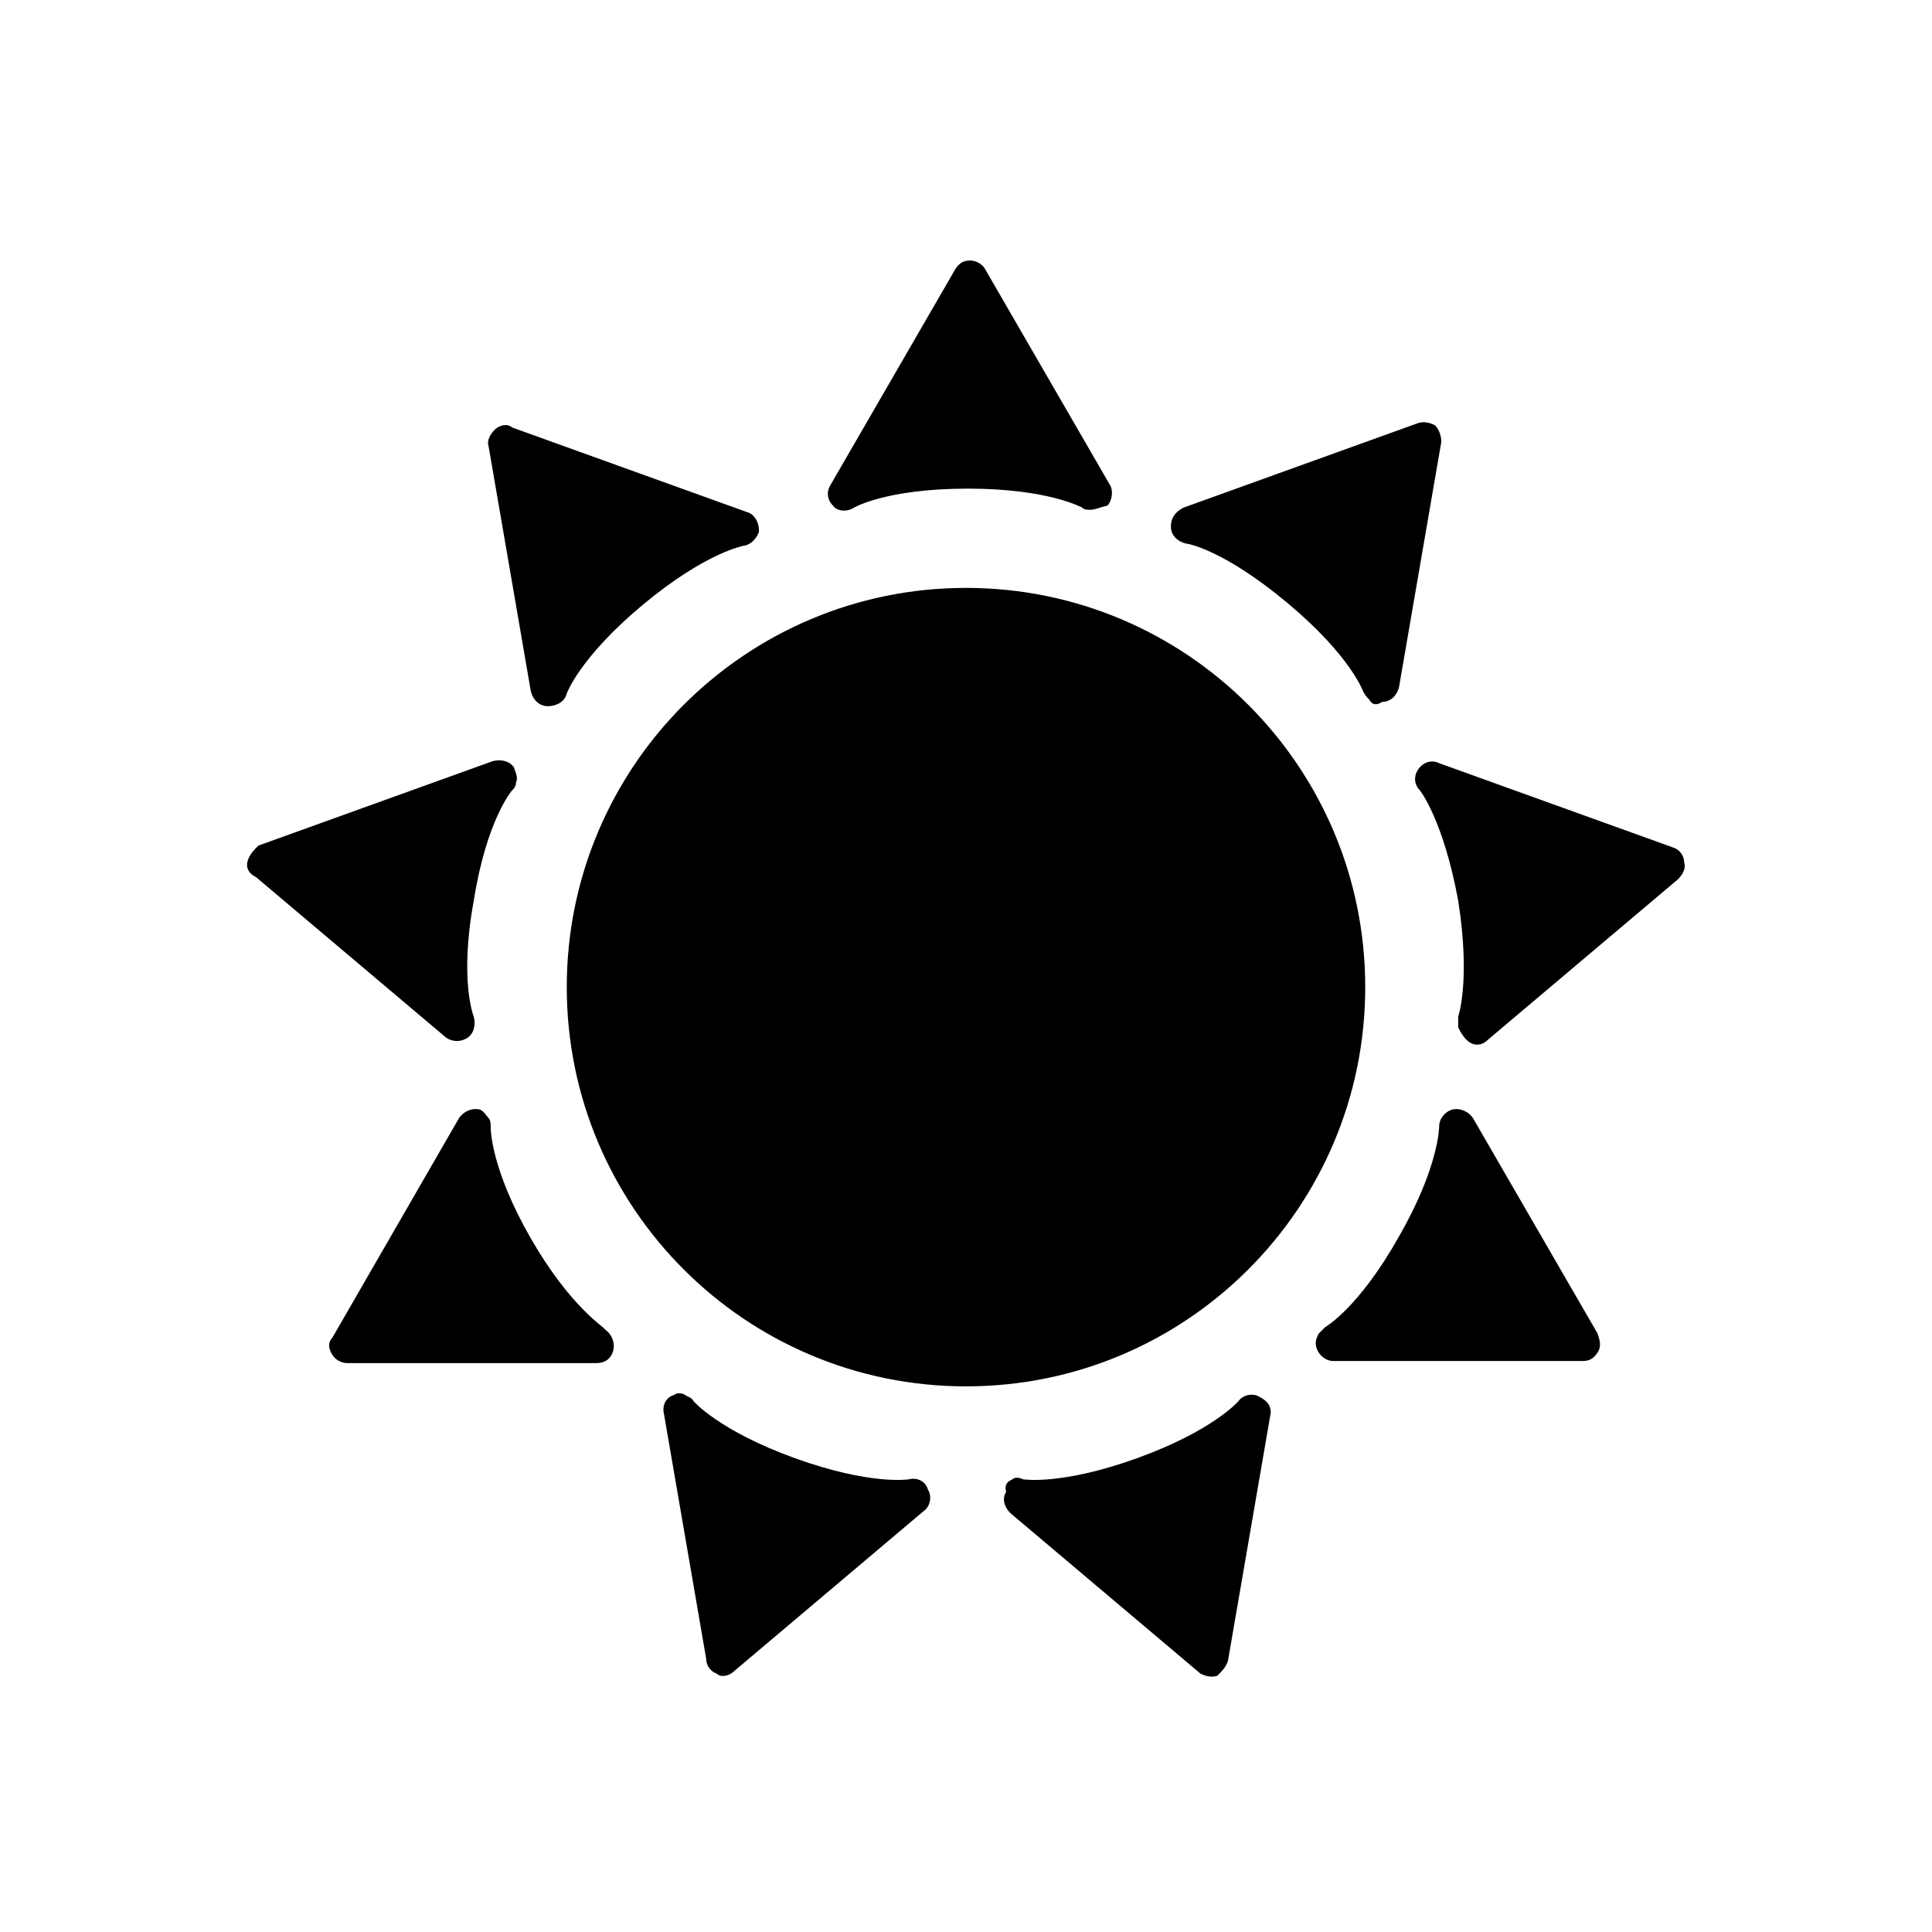
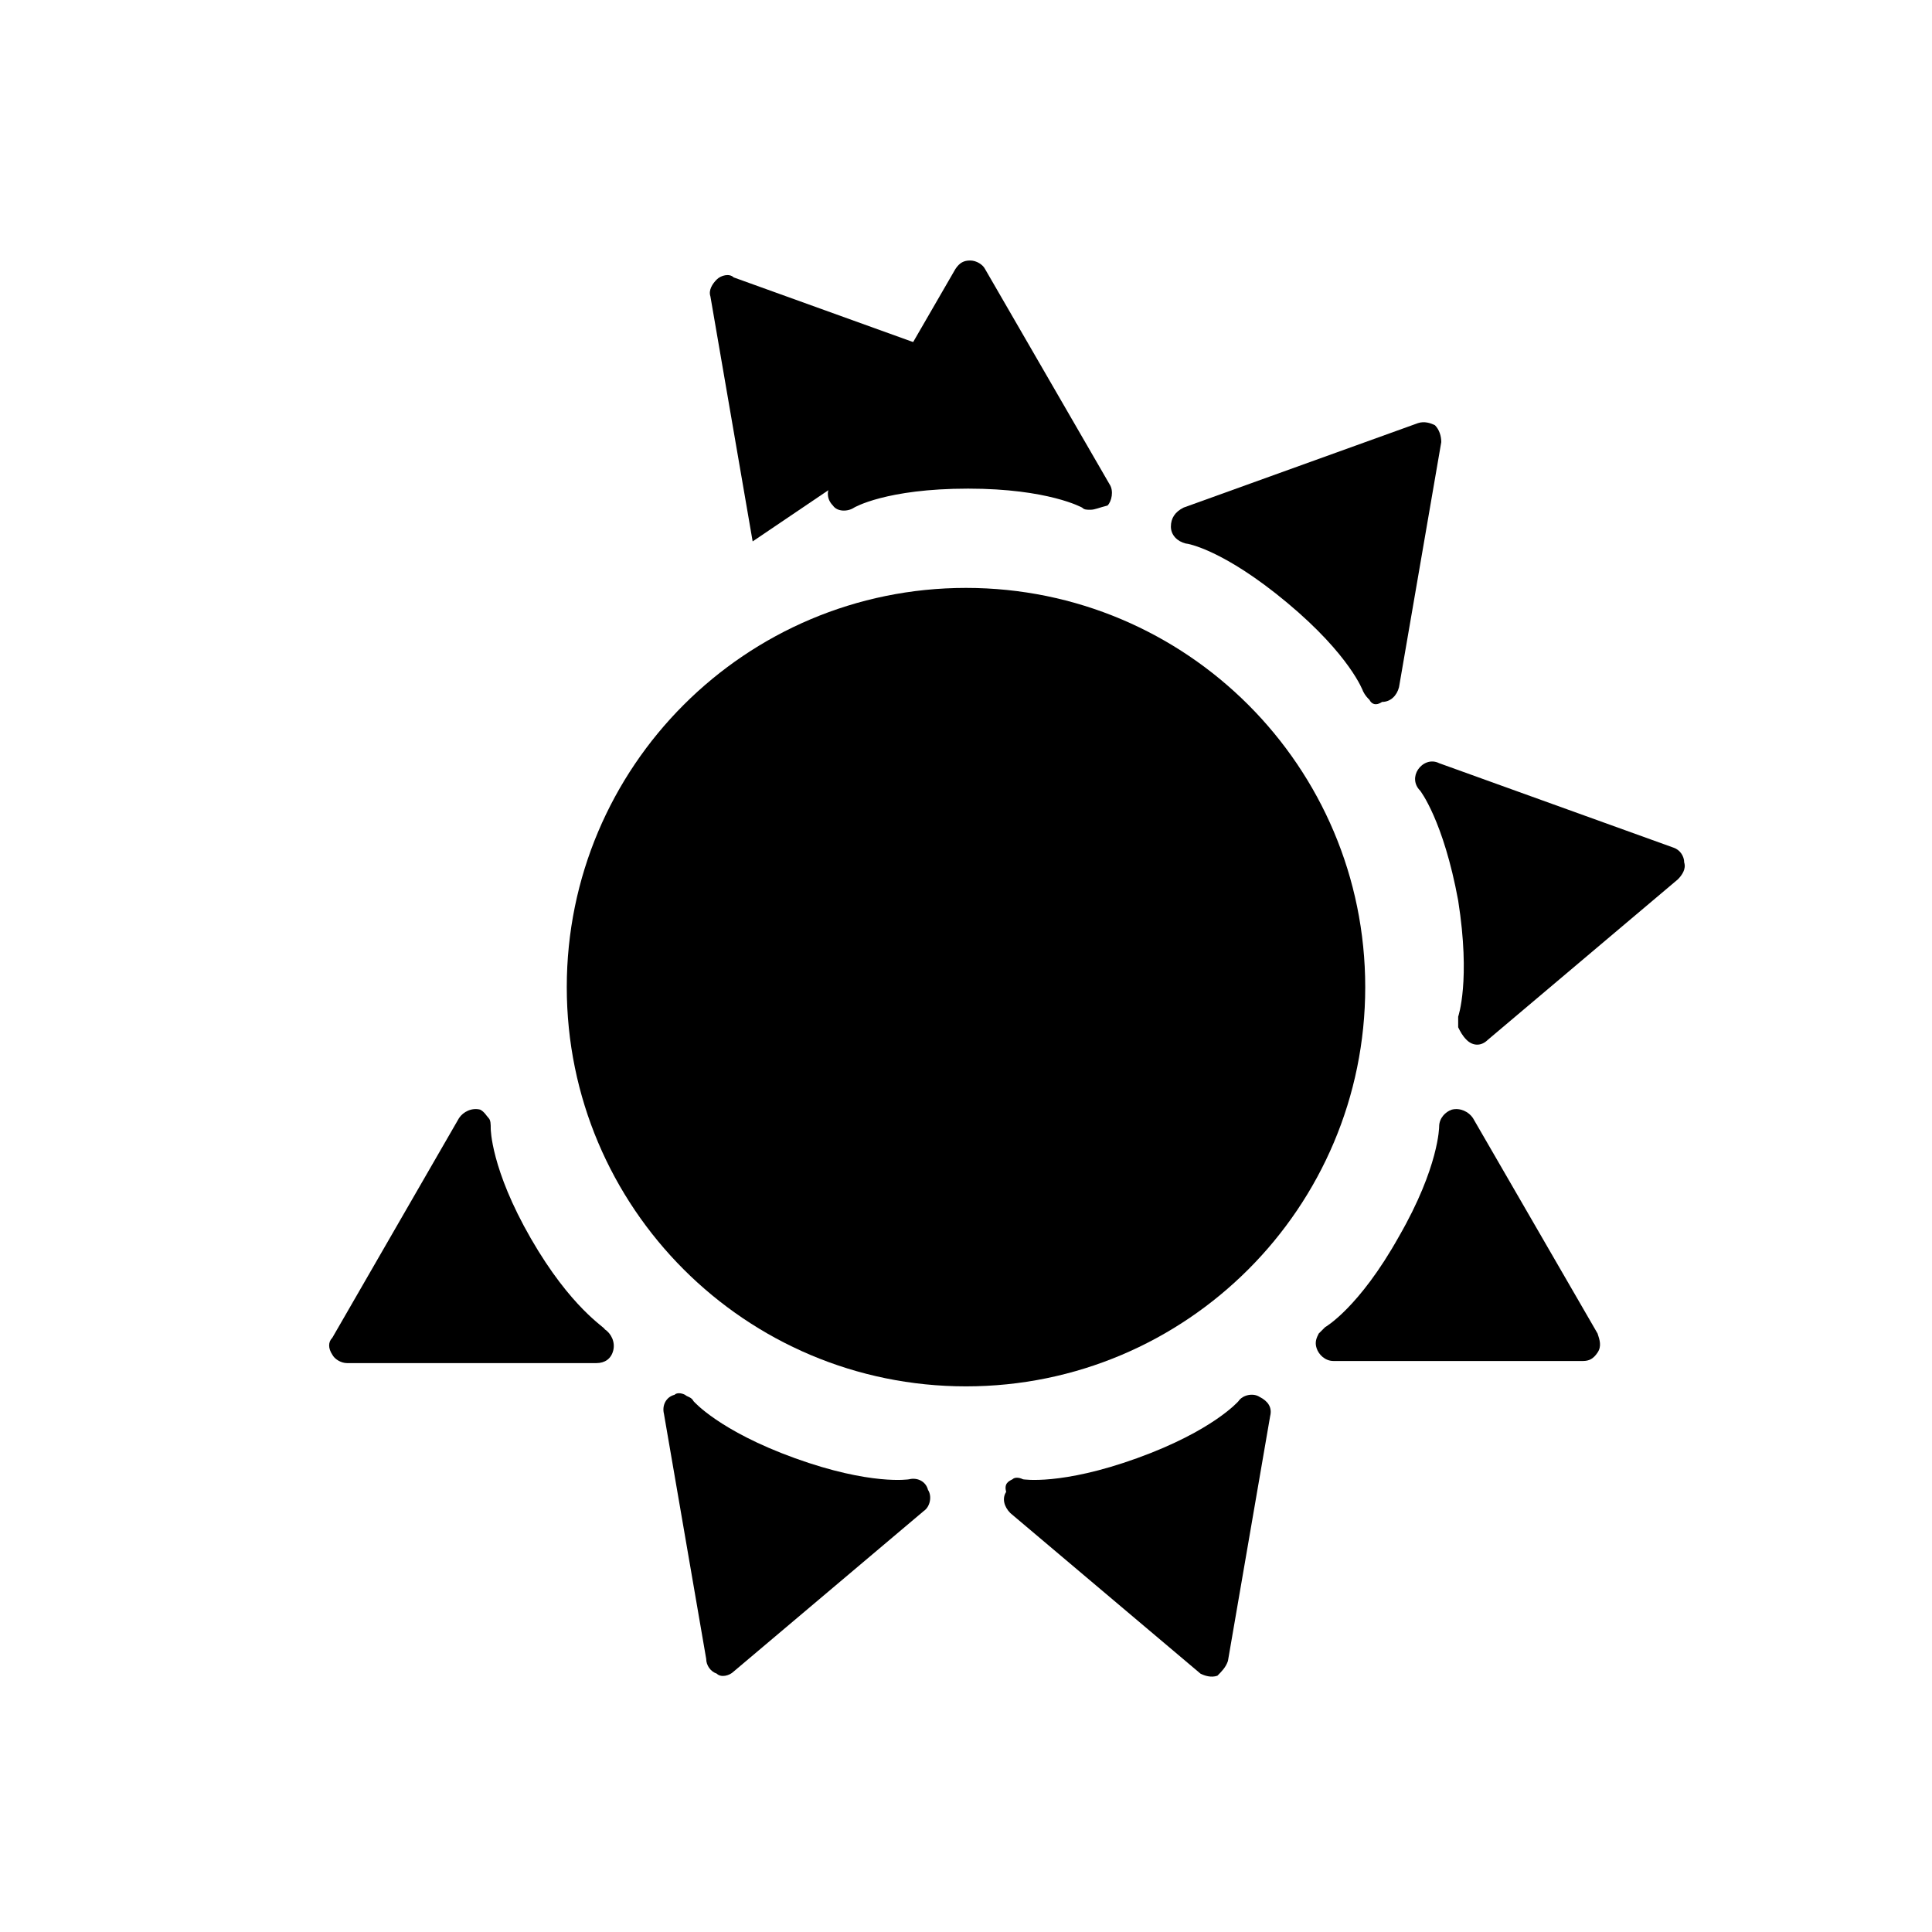
<svg xmlns="http://www.w3.org/2000/svg" fill="#000000" width="800px" height="800px" version="1.1" viewBox="144 144 512 512">
  <g>
    <path d="m505.8 405.6c0 58.43-47.367 105.8-105.8 105.8-58.434 0-105.8-47.367-105.8-105.8 0-58.434 47.367-105.8 105.8-105.8 58.43 0 105.8 47.367 105.8 105.8" />
    <path d="m433.03 279.09c-1.121 0-1.68 0-2.238-0.559 0 0-8.957-5.039-30.23-5.039-21.832 0-30.23 5.039-30.23 5.039-1.68 1.121-4.477 1.121-5.598-0.559-1.68-1.68-1.68-3.918-0.559-5.598l33.027-57.098c1.121-1.68 2.238-2.238 3.918-2.238 1.68 0 3.359 1.121 3.918 2.238l33.027 57.098c1.121 1.68 0.559 4.477-0.559 5.598-2.238 0.555-3.359 1.117-4.477 1.117z" />
-     <path d="m343.46 287.48c-0.559 0.559-1.68 1.121-2.238 1.121 0 0-10.078 1.68-26.871 15.676-16.793 13.996-20.152 23.512-20.152 23.512-0.559 2.238-2.801 3.359-5.039 3.359-2.238 0-3.918-1.68-4.477-3.918l-11.195-64.934c-0.559-1.68 0.559-3.359 1.68-4.477 1.121-1.121 3.359-1.68 4.477-0.559l62.137 22.391c2.238 0.559 3.359 2.801 3.359 5.039 0 0.551-0.562 1.672-1.68 2.789z" />
-     <path d="m280.76 351.3c0 1.121-0.559 1.68-1.121 2.238 0 0-6.719 7.836-10.078 29.109-3.918 21.273 0 30.789 0 30.789 0.559 2.238 0 4.477-1.68 5.598-1.68 1.121-3.918 1.121-5.598 0l-50.383-42.543c-2.231-1.121-2.793-2.801-2.231-4.481 0.559-1.68 1.68-2.801 2.801-3.918l62.137-22.391c2.238-0.559 4.477 0 5.598 1.68 0.555 1.68 1.117 2.797 0.555 3.918z" />
+     <path d="m343.46 287.48l-11.195-64.934c-0.559-1.68 0.559-3.359 1.68-4.477 1.121-1.121 3.359-1.68 4.477-0.559l62.137 22.391c2.238 0.559 3.359 2.801 3.359 5.039 0 0.551-0.562 1.672-1.68 2.789z" />
    <path d="m273.49 440.3c0.559 0.559 0.559 1.68 0.559 2.801 0 0 0 10.637 10.637 29.109 10.637 18.473 19.594 23.512 19.594 24.07 1.68 1.121 2.801 3.359 2.238 5.598-0.559 2.238-2.238 3.359-4.477 3.359h-66.055c-1.68 0-3.359-1.121-3.918-2.238-1.121-1.68-1.121-3.359 0-4.477l33.582-58.223c1.121-1.68 3.359-2.801 5.598-2.238 1.121 0.559 1.68 1.676 2.242 2.238z" />
    <path d="m325.55 513.64c0.559 0.559 1.68 0.559 2.238 1.68 0 0 6.719 7.836 26.871 15.113 20.152 7.277 30.23 5.598 30.23 5.598 2.238-0.559 4.477 0.559 5.039 2.801 1.121 1.68 0.559 4.477-1.121 5.598l-50.383 42.543c-1.121 1.121-3.359 1.68-4.477 0.559-1.68-0.559-2.801-2.238-2.801-3.918l-11.195-64.934c-0.559-2.238 0.559-4.477 2.801-5.039 0.559-0.562 1.676-0.562 2.797 0z" />
    <path d="m412.31 536.03c0.559-0.559 1.68-0.559 2.801 0 0 0 10.078 1.68 30.23-5.598 20.152-7.277 26.871-15.113 26.871-15.113 1.121-1.68 3.918-2.238 5.598-1.121 2.238 1.121 3.359 2.801 2.801 5.039l-11.195 64.934c-0.559 1.68-1.68 2.801-2.801 3.918-1.68 0.559-3.359 0-4.477-0.559l-50.383-42.543c-1.68-1.68-2.238-3.918-1.121-5.598-0.562-2.238 0.559-2.801 1.676-3.359z" />
    <path d="m493.48 497.4c0.559-0.559 1.121-1.121 1.68-1.68 0 0 8.957-5.039 19.594-24.07 10.637-18.473 10.637-29.109 10.637-29.109 0-2.238 1.68-3.918 3.359-4.477 2.238-0.559 4.477 0.559 5.598 2.238l33.027 57.098c0.559 1.68 1.121 3.359 0 5.039-1.121 1.68-2.238 2.238-3.918 2.238h-66.055c-2.238 0-3.918-1.68-4.477-3.359-0.566-1.68-0.008-2.801 0.555-3.918z" />
    <path d="m530.43 416.23v-2.801s3.359-9.516 0-30.789c-3.918-21.273-10.078-29.109-10.078-29.109-1.68-1.68-1.68-3.918-0.559-5.598 1.121-1.68 3.359-2.801 5.598-1.68l62.137 22.391c1.68 0.559 2.801 2.238 2.801 3.918 0.559 1.68-0.559 3.359-1.68 4.477l-50.383 42.543c-1.68 1.68-3.918 1.68-5.598 0-1.121-1.109-1.68-2.231-2.238-3.352z" />
    <path d="m506.92 329.46c-0.559-0.559-1.121-1.121-1.68-2.238 0 0-3.359-9.516-20.152-23.512-16.793-13.996-26.309-15.676-26.871-15.676-2.238-0.559-3.918-2.238-3.918-4.477s1.121-3.918 3.359-5.039l62.137-22.391c1.68-0.559 3.359 0 4.477 0.559 1.121 1.121 1.68 2.801 1.68 4.477l-11.195 64.934c-0.559 2.238-2.238 3.918-4.477 3.918-1.68 1.125-2.801 0.566-3.359-0.555z" />
  </g>
</svg>